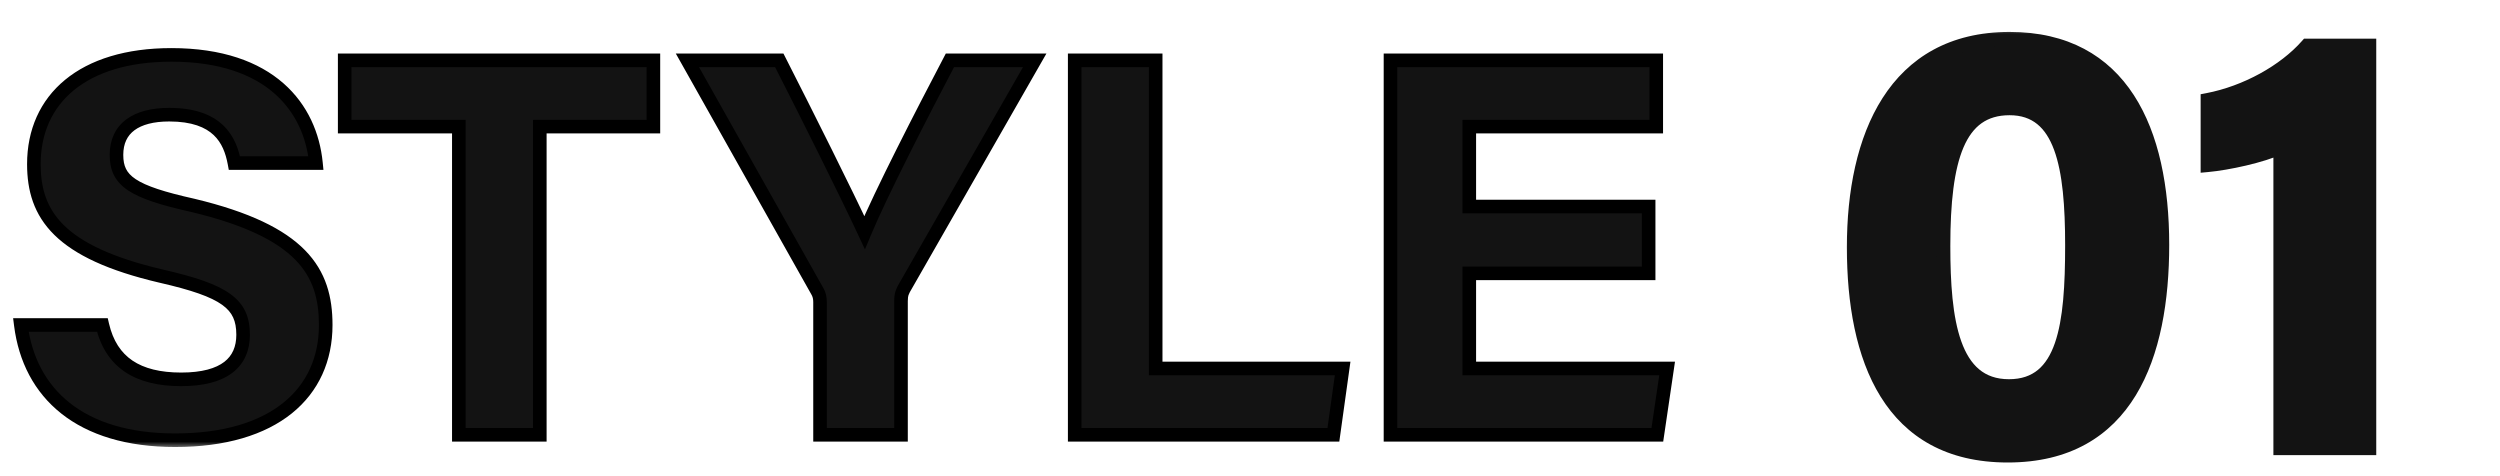
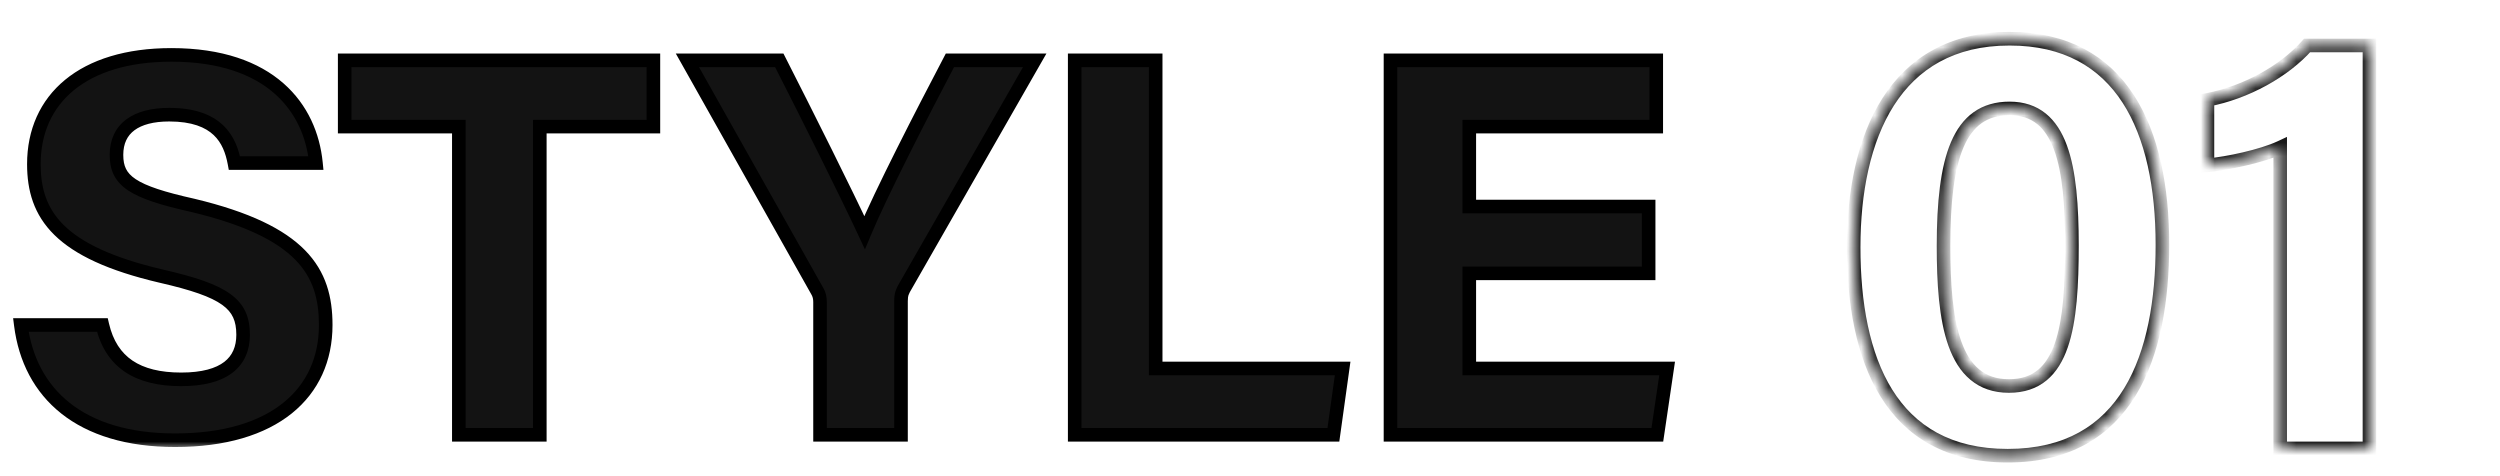
<svg xmlns="http://www.w3.org/2000/svg" width="184" height="35" viewBox="0 0 184 35" fill="none">
  <mask id="path-1-outside-1_2054_4375" maskUnits="userSpaceOnUse" x="0" y="3" width="124" height="30" fill="black">
    <rect fill="white" y="3" width="124" height="30" />
    <path d="M1.533 23.92H7.533C8.173 26.68 10.133 27.92 13.333 27.92C16.533 27.92 17.893 26.64 17.893 24.64C17.893 22.36 16.573 21.4 11.853 20.32C4.333 18.56 2.493 15.8 2.493 12.08C2.493 7.28 6.093 4.04 12.613 4.04C19.933 4.04 22.853 7.96 23.253 12H17.253C16.933 10.28 16.013 8.44 12.453 8.44C10.013 8.44 8.573 9.44 8.573 11.4C8.573 13.32 9.733 14.12 14.213 15.12C22.213 17.04 23.973 20 23.973 23.92C23.973 28.92 20.173 32.4 12.893 32.4C5.893 32.4 2.173 28.96 1.533 23.92ZM33.77 32V9.32H25.369V4.44H48.09V9.32H39.73V32H33.77ZM66.314 32H60.355V22.24C60.355 21.96 60.315 21.68 60.114 21.36L50.594 4.44H57.355C59.474 8.6 62.234 14.12 63.635 17.12C64.835 14.24 67.835 8.4 69.915 4.44H76.154L66.514 21.28C66.434 21.48 66.314 21.6 66.314 22.16V32ZM79.098 32V4.44H85.058V27.12H98.818L98.138 32H79.098ZM121.34 15.2V20.12H108.14V27.12H122.7L121.98 32H102.34V4.44H121.9V9.32H108.14V15.2H121.34Z" />
  </mask>
  <path d="M1.533 23.92H7.533C8.173 26.68 10.133 27.92 13.333 27.92C16.533 27.92 17.893 26.64 17.893 24.64C17.893 22.36 16.573 21.4 11.853 20.32C4.333 18.56 2.493 15.8 2.493 12.08C2.493 7.28 6.093 4.04 12.613 4.04C19.933 4.04 22.853 7.96 23.253 12H17.253C16.933 10.28 16.013 8.44 12.453 8.44C10.013 8.44 8.573 9.44 8.573 11.4C8.573 13.32 9.733 14.12 14.213 15.12C22.213 17.04 23.973 20 23.973 23.92C23.973 28.92 20.173 32.4 12.893 32.4C5.893 32.4 2.173 28.96 1.533 23.92ZM33.77 32V9.32H25.369V4.44H48.09V9.32H39.73V32H33.77ZM66.314 32H60.355V22.24C60.355 21.96 60.315 21.68 60.114 21.36L50.594 4.44H57.355C59.474 8.6 62.234 14.12 63.635 17.12C64.835 14.24 67.835 8.4 69.915 4.44H76.154L66.514 21.28C66.434 21.48 66.314 21.6 66.314 22.16V32ZM79.098 32V4.44H85.058V27.12H98.818L98.138 32H79.098ZM121.34 15.2V20.12H108.14V27.12H122.7L121.98 32H102.34V4.44H121.9V9.32H108.14V15.2H121.34Z" fill="#131313" />
  <path d="M1.533 23.92V23.42H0.966L1.037 23.983L1.533 23.92ZM7.533 23.92L8.02 23.807L7.931 23.42H7.533V23.92ZM11.853 20.32L11.739 20.807L11.742 20.807L11.853 20.32ZM23.253 12V12.5H23.805L23.751 11.951L23.253 12ZM17.253 12L16.762 12.091L16.838 12.5H17.253V12ZM14.213 15.12L14.33 14.634L14.322 14.632L14.213 15.12ZM1.533 24.42H7.533V23.42H1.533V24.42ZM7.046 24.033C7.389 25.513 8.101 26.631 9.193 27.369C10.275 28.099 11.675 28.42 13.333 28.42V27.42C11.792 27.42 10.612 27.12 9.753 26.541C8.906 25.968 8.317 25.087 8.02 23.807L7.046 24.033ZM13.333 28.42C14.988 28.42 16.255 28.091 17.118 27.426C18.004 26.744 18.393 25.764 18.393 24.64H17.393C17.393 25.516 17.102 26.176 16.508 26.634C15.892 27.109 14.879 27.42 13.333 27.42V28.42ZM18.393 24.64C18.393 24.023 18.304 23.458 18.067 22.945C17.828 22.428 17.454 21.996 16.935 21.624C15.924 20.898 14.322 20.372 11.965 19.833L11.742 20.807C14.105 21.348 15.523 21.841 16.352 22.436C16.753 22.724 17.003 23.027 17.159 23.365C17.317 23.707 17.393 24.117 17.393 24.64H18.393ZM11.967 19.833C8.241 18.961 6.007 17.858 4.704 16.578C3.425 15.322 2.993 13.847 2.993 12.08H1.993C1.993 14.033 2.482 15.797 4.003 17.292C5.5 18.762 7.946 19.919 11.739 20.807L11.967 19.833ZM2.993 12.08C2.993 9.815 3.837 7.952 5.426 6.646C7.026 5.331 9.431 4.54 12.613 4.54V3.54C9.276 3.54 6.621 4.369 4.791 5.874C2.949 7.388 1.993 9.545 1.993 12.08H2.993ZM12.613 4.54C16.184 4.54 18.616 5.495 20.199 6.881C21.782 8.268 22.566 10.132 22.756 12.049L23.751 11.951C23.541 9.828 22.665 7.712 20.858 6.129C19.05 4.545 16.363 3.54 12.613 3.54V4.54ZM23.253 11.5H17.253V12.5H23.253V11.5ZM17.745 11.909C17.576 11.002 17.238 9.991 16.412 9.211C15.578 8.424 14.32 7.94 12.453 7.94V8.94C14.146 8.94 15.129 9.376 15.725 9.939C16.329 10.509 16.61 11.278 16.762 12.091L17.745 11.909ZM12.453 7.94C11.176 7.94 10.084 8.2 9.3 8.784C8.492 9.385 8.073 10.283 8.073 11.4H9.073C9.073 10.557 9.374 9.975 9.897 9.586C10.442 9.18 11.29 8.94 12.453 8.94V7.94ZM8.073 11.4C8.073 11.929 8.153 12.422 8.377 12.873C8.602 13.327 8.954 13.7 9.437 14.021C10.374 14.644 11.871 15.109 14.104 15.608L14.322 14.632C12.076 14.131 10.753 13.696 9.99 13.189C9.623 12.944 9.405 12.695 9.273 12.429C9.138 12.158 9.073 11.831 9.073 11.4H8.073ZM14.097 15.606C18.062 16.558 20.393 17.749 21.736 19.12C23.056 20.467 23.473 22.043 23.473 23.92H24.473C24.473 21.877 24.011 20.013 22.451 18.42C20.913 16.851 18.364 15.602 14.33 14.634L14.097 15.606ZM23.473 23.92C23.473 26.282 22.581 28.254 20.85 29.645C19.106 31.047 16.46 31.9 12.893 31.9V32.9C16.607 32.9 19.5 32.013 21.477 30.425C23.465 28.826 24.473 26.558 24.473 23.92H23.473ZM12.893 31.9C9.473 31.9 6.912 31.06 5.138 29.658C3.37 28.26 2.335 26.266 2.029 23.857L1.037 23.983C1.371 26.614 2.517 28.86 4.518 30.442C6.514 32.02 9.314 32.9 12.893 32.9V31.9ZM33.77 32H33.27V32.5H33.77V32ZM33.77 9.32H34.27V8.82H33.77V9.32ZM25.369 9.32H24.869V9.82H25.369V9.32ZM25.369 4.44V3.94H24.869V4.44H25.369ZM48.09 4.44H48.59V3.94H48.09V4.44ZM48.09 9.32V9.82H48.59V9.32H48.09ZM39.73 9.32V8.82H39.23V9.32H39.73ZM39.73 32V32.5H40.23V32H39.73ZM34.27 32V9.32H33.27V32H34.27ZM33.77 8.82H25.369V9.82H33.77V8.82ZM25.869 9.32V4.44H24.869V9.32H25.869ZM25.369 4.94H48.09V3.94H25.369V4.94ZM47.59 4.44V9.32H48.59V4.44H47.59ZM48.09 8.82H39.73V9.82H48.09V8.82ZM39.23 9.32V32H40.23V9.32H39.23ZM39.73 31.5H33.77V32.5H39.73V31.5ZM66.314 32V32.5H66.814V32H66.314ZM60.355 32H59.855V32.5H60.355V32ZM60.114 21.36L59.679 21.605L59.684 21.615L59.691 21.625L60.114 21.36ZM50.594 4.44V3.94H49.739L50.159 4.685L50.594 4.44ZM57.355 4.44L57.8 4.213L57.661 3.94H57.355V4.44ZM63.635 17.12L63.181 17.331L63.66 18.358L64.096 17.312L63.635 17.12ZM69.915 4.44V3.94H69.612L69.472 4.207L69.915 4.44ZM76.154 4.44L76.588 4.688L77.017 3.94H76.154V4.44ZM66.514 21.28L66.081 21.032L66.063 21.062L66.05 21.094L66.514 21.28ZM66.314 31.5H60.355V32.5H66.314V31.5ZM60.855 32V22.24H59.855V32H60.855ZM60.855 22.24C60.855 21.898 60.803 21.518 60.538 21.095L59.691 21.625C59.826 21.842 59.855 22.022 59.855 22.24H60.855ZM60.55 21.115L51.03 4.195L50.159 4.685L59.679 21.605L60.55 21.115ZM50.594 4.94H57.355V3.94H50.594V4.94ZM56.909 4.667C59.029 8.827 61.785 14.34 63.181 17.331L64.088 16.909C62.684 13.9 59.92 8.373 57.8 4.213L56.909 4.667ZM64.096 17.312C65.286 14.457 68.274 8.639 70.357 4.673L69.472 4.207C67.395 8.161 64.383 14.023 63.173 16.928L64.096 17.312ZM69.915 4.94H76.154V3.94H69.915V4.94ZM75.721 4.192L66.081 21.032L66.948 21.528L76.588 4.688L75.721 4.192ZM66.05 21.094C66.037 21.127 66.026 21.148 65.997 21.211C65.97 21.268 65.938 21.341 65.908 21.433C65.849 21.62 65.814 21.844 65.814 22.16H66.814C66.814 21.916 66.841 21.8 66.861 21.737C66.871 21.704 66.884 21.675 66.903 21.635C66.918 21.602 66.952 21.533 66.979 21.466L66.05 21.094ZM65.814 22.16V32H66.814V22.16H65.814ZM79.098 32H78.598V32.5H79.098V32ZM79.098 4.44V3.94H78.598V4.44H79.098ZM85.058 4.44H85.558V3.94H85.058V4.44ZM85.058 27.12H84.558V27.62H85.058V27.12ZM98.818 27.12L99.313 27.189L99.392 26.62H98.818V27.12ZM98.138 32V32.5H98.573L98.633 32.069L98.138 32ZM79.598 32V4.44H78.598V32H79.598ZM79.098 4.94H85.058V3.94H79.098V4.94ZM84.558 4.44V27.12H85.558V4.44H84.558ZM85.058 27.62H98.818V26.62H85.058V27.62ZM98.323 27.051L97.643 31.931L98.633 32.069L99.313 27.189L98.323 27.051ZM98.138 31.5H79.098V32.5H98.138V31.5ZM121.34 15.2H121.84V14.7H121.34V15.2ZM121.34 20.12V20.62H121.84V20.12H121.34ZM108.14 20.12V19.62H107.64V20.12H108.14ZM108.14 27.12H107.64V27.62H108.14V27.12ZM122.7 27.12L123.195 27.193L123.279 26.62H122.7V27.12ZM121.98 32V32.5H122.412L122.475 32.073L121.98 32ZM102.34 32H101.84V32.5H102.34V32ZM102.34 4.44V3.94H101.84V4.44H102.34ZM121.9 4.44H122.4V3.94H121.9V4.44ZM121.9 9.32V9.82H122.4V9.32H121.9ZM108.14 9.32V8.82H107.64V9.32H108.14ZM108.14 15.2H107.64V15.7H108.14V15.2ZM120.84 15.2V20.12H121.84V15.2H120.84ZM121.34 19.62H108.14V20.62H121.34V19.62ZM107.64 20.12V27.12H108.64V20.12H107.64ZM108.14 27.62H122.7V26.62H108.14V27.62ZM122.206 27.047L121.486 31.927L122.475 32.073L123.195 27.193L122.206 27.047ZM121.98 31.5H102.34V32.5H121.98V31.5ZM102.84 32V4.44H101.84V32H102.84ZM102.34 4.94H121.9V3.94H102.34V4.94ZM121.4 4.44V9.32H122.4V4.44H121.4ZM121.9 8.82H108.14V9.82H121.9V8.82ZM107.64 9.32V15.2H108.64V9.32H107.64ZM108.14 15.7H121.34V14.7H108.14V15.7Z" fill="black" mask="url(#path-1-outside-1_2054_4375)" />
  <mask id="path-3-outside-2_2054_4375" maskUnits="userSpaceOnUse" x="135.5" y="2" width="40" height="33" fill="black">
-     <rect fill="white" x="135.5" y="2" width="40" height="33" />
    <path d="M147.904 2.85C156.184 2.85 159.154 9.6 159.154 18.015C159.154 26.16 156.589 33.54 147.769 33.54C139.084 33.54 136.429 26.385 136.429 18.195C136.429 10.095 139.399 2.85 147.904 2.85ZM147.904 7.98C144.124 7.98 143.044 11.715 143.044 18.105C143.044 23.55 143.674 28.41 147.859 28.41C151.954 28.41 152.494 23.865 152.494 18.06C152.494 12.3 151.774 7.98 147.904 7.98ZM174.392 33H167.822V10.86C166.472 11.49 163.952 12.03 162.467 12.165V7.35C165.302 6.81 168.137 5.235 169.802 3.345H174.392V33Z" />
  </mask>
-   <path d="M147.904 2.85C156.184 2.85 159.154 9.6 159.154 18.015C159.154 26.16 156.589 33.54 147.769 33.54C139.084 33.54 136.429 26.385 136.429 18.195C136.429 10.095 139.399 2.85 147.904 2.85ZM147.904 7.98C144.124 7.98 143.044 11.715 143.044 18.105C143.044 23.55 143.674 28.41 147.859 28.41C151.954 28.41 152.494 23.865 152.494 18.06C152.494 12.3 151.774 7.98 147.904 7.98ZM174.392 33H167.822V10.86C166.472 11.49 163.952 12.03 162.467 12.165V7.35C165.302 6.81 168.137 5.235 169.802 3.345H174.392V33Z" fill="#131313" />
  <path d="M147.904 3.35C151.883 3.35 154.533 4.958 156.215 7.549C157.917 10.173 158.654 13.852 158.654 18.015H159.654C159.654 13.763 158.906 9.86 157.053 7.005C155.179 4.117 152.205 2.35 147.904 2.35V3.35ZM158.654 18.015C158.654 22.051 158.016 25.823 156.342 28.572C154.692 31.282 152.01 33.04 147.769 33.04V34.04C152.348 34.04 155.359 32.108 157.196 29.092C159.01 26.114 159.654 22.124 159.654 18.015H158.654ZM147.769 33.04C143.592 33.04 140.921 31.334 139.267 28.675C137.589 25.978 136.929 22.251 136.929 18.195H135.929C135.929 22.329 136.596 26.275 138.418 29.203C140.262 32.168 143.261 34.04 147.769 34.04V33.04ZM136.929 18.195C136.929 14.193 137.665 10.465 139.398 7.754C141.112 5.075 143.821 3.35 147.904 3.35V2.35C143.481 2.35 140.454 4.248 138.556 7.216C136.678 10.152 135.929 14.097 135.929 18.195H136.929ZM147.904 7.48C146.873 7.48 145.991 7.736 145.26 8.256C144.533 8.773 143.994 9.523 143.597 10.449C142.811 12.282 142.544 14.902 142.544 18.105H143.544C143.544 14.918 143.817 12.475 144.516 10.843C144.862 10.037 145.301 9.454 145.84 9.071C146.375 8.691 147.045 8.48 147.904 8.48V7.48ZM142.544 18.105C142.544 20.828 142.699 23.483 143.411 25.468C143.771 26.468 144.283 27.334 145.021 27.949C145.767 28.573 146.708 28.91 147.859 28.91V27.91C146.918 27.91 146.21 27.64 145.662 27.182C145.104 26.716 144.674 26.026 144.353 25.13C143.704 23.325 143.544 20.828 143.544 18.105H142.544ZM147.859 28.91C148.982 28.91 149.901 28.596 150.629 27.995C151.349 27.401 151.842 26.561 152.184 25.576C152.863 23.624 152.994 20.956 152.994 18.06H151.994C151.994 20.969 151.855 23.476 151.24 25.248C150.935 26.125 150.526 26.784 149.993 27.223C149.468 27.656 148.783 27.91 147.859 27.91V28.91ZM152.994 18.06C152.994 15.179 152.817 12.579 152.119 10.687C151.768 9.733 151.272 8.926 150.568 8.356C149.857 7.781 148.971 7.48 147.904 7.48V8.48C148.771 8.48 149.427 8.719 149.939 9.134C150.459 9.554 150.869 10.187 151.181 11.033C151.811 12.741 151.994 15.181 151.994 18.06H152.994ZM174.392 33V33.5H174.892V33H174.392ZM167.822 33H167.322V33.5H167.822V33ZM167.822 10.86H168.322V10.075L167.611 10.407L167.822 10.86ZM162.467 12.165H161.967V12.713L162.513 12.663L162.467 12.165ZM162.467 7.35L162.374 6.859L161.967 6.936V7.35H162.467ZM169.802 3.345V2.845H169.577L169.427 3.014L169.802 3.345ZM174.392 3.345H174.892V2.845H174.392V3.345ZM174.392 32.5H167.822V33.5H174.392V32.5ZM168.322 33V10.86H167.322V33H168.322ZM167.611 10.407C166.332 11.004 163.874 11.535 162.422 11.667L162.513 12.663C164.031 12.525 166.613 11.976 168.034 11.313L167.611 10.407ZM162.967 12.165V7.35H161.967V12.165H162.967ZM162.561 7.841C165.493 7.283 168.432 5.657 170.178 3.676L169.427 3.014C167.843 4.813 165.112 6.337 162.374 6.859L162.561 7.841ZM169.802 3.845H174.392V2.845H169.802V3.845ZM173.892 3.345V33H174.892V3.345H173.892Z" fill="#131313" mask="url(#path-3-outside-2_2054_4375)" />
</svg>